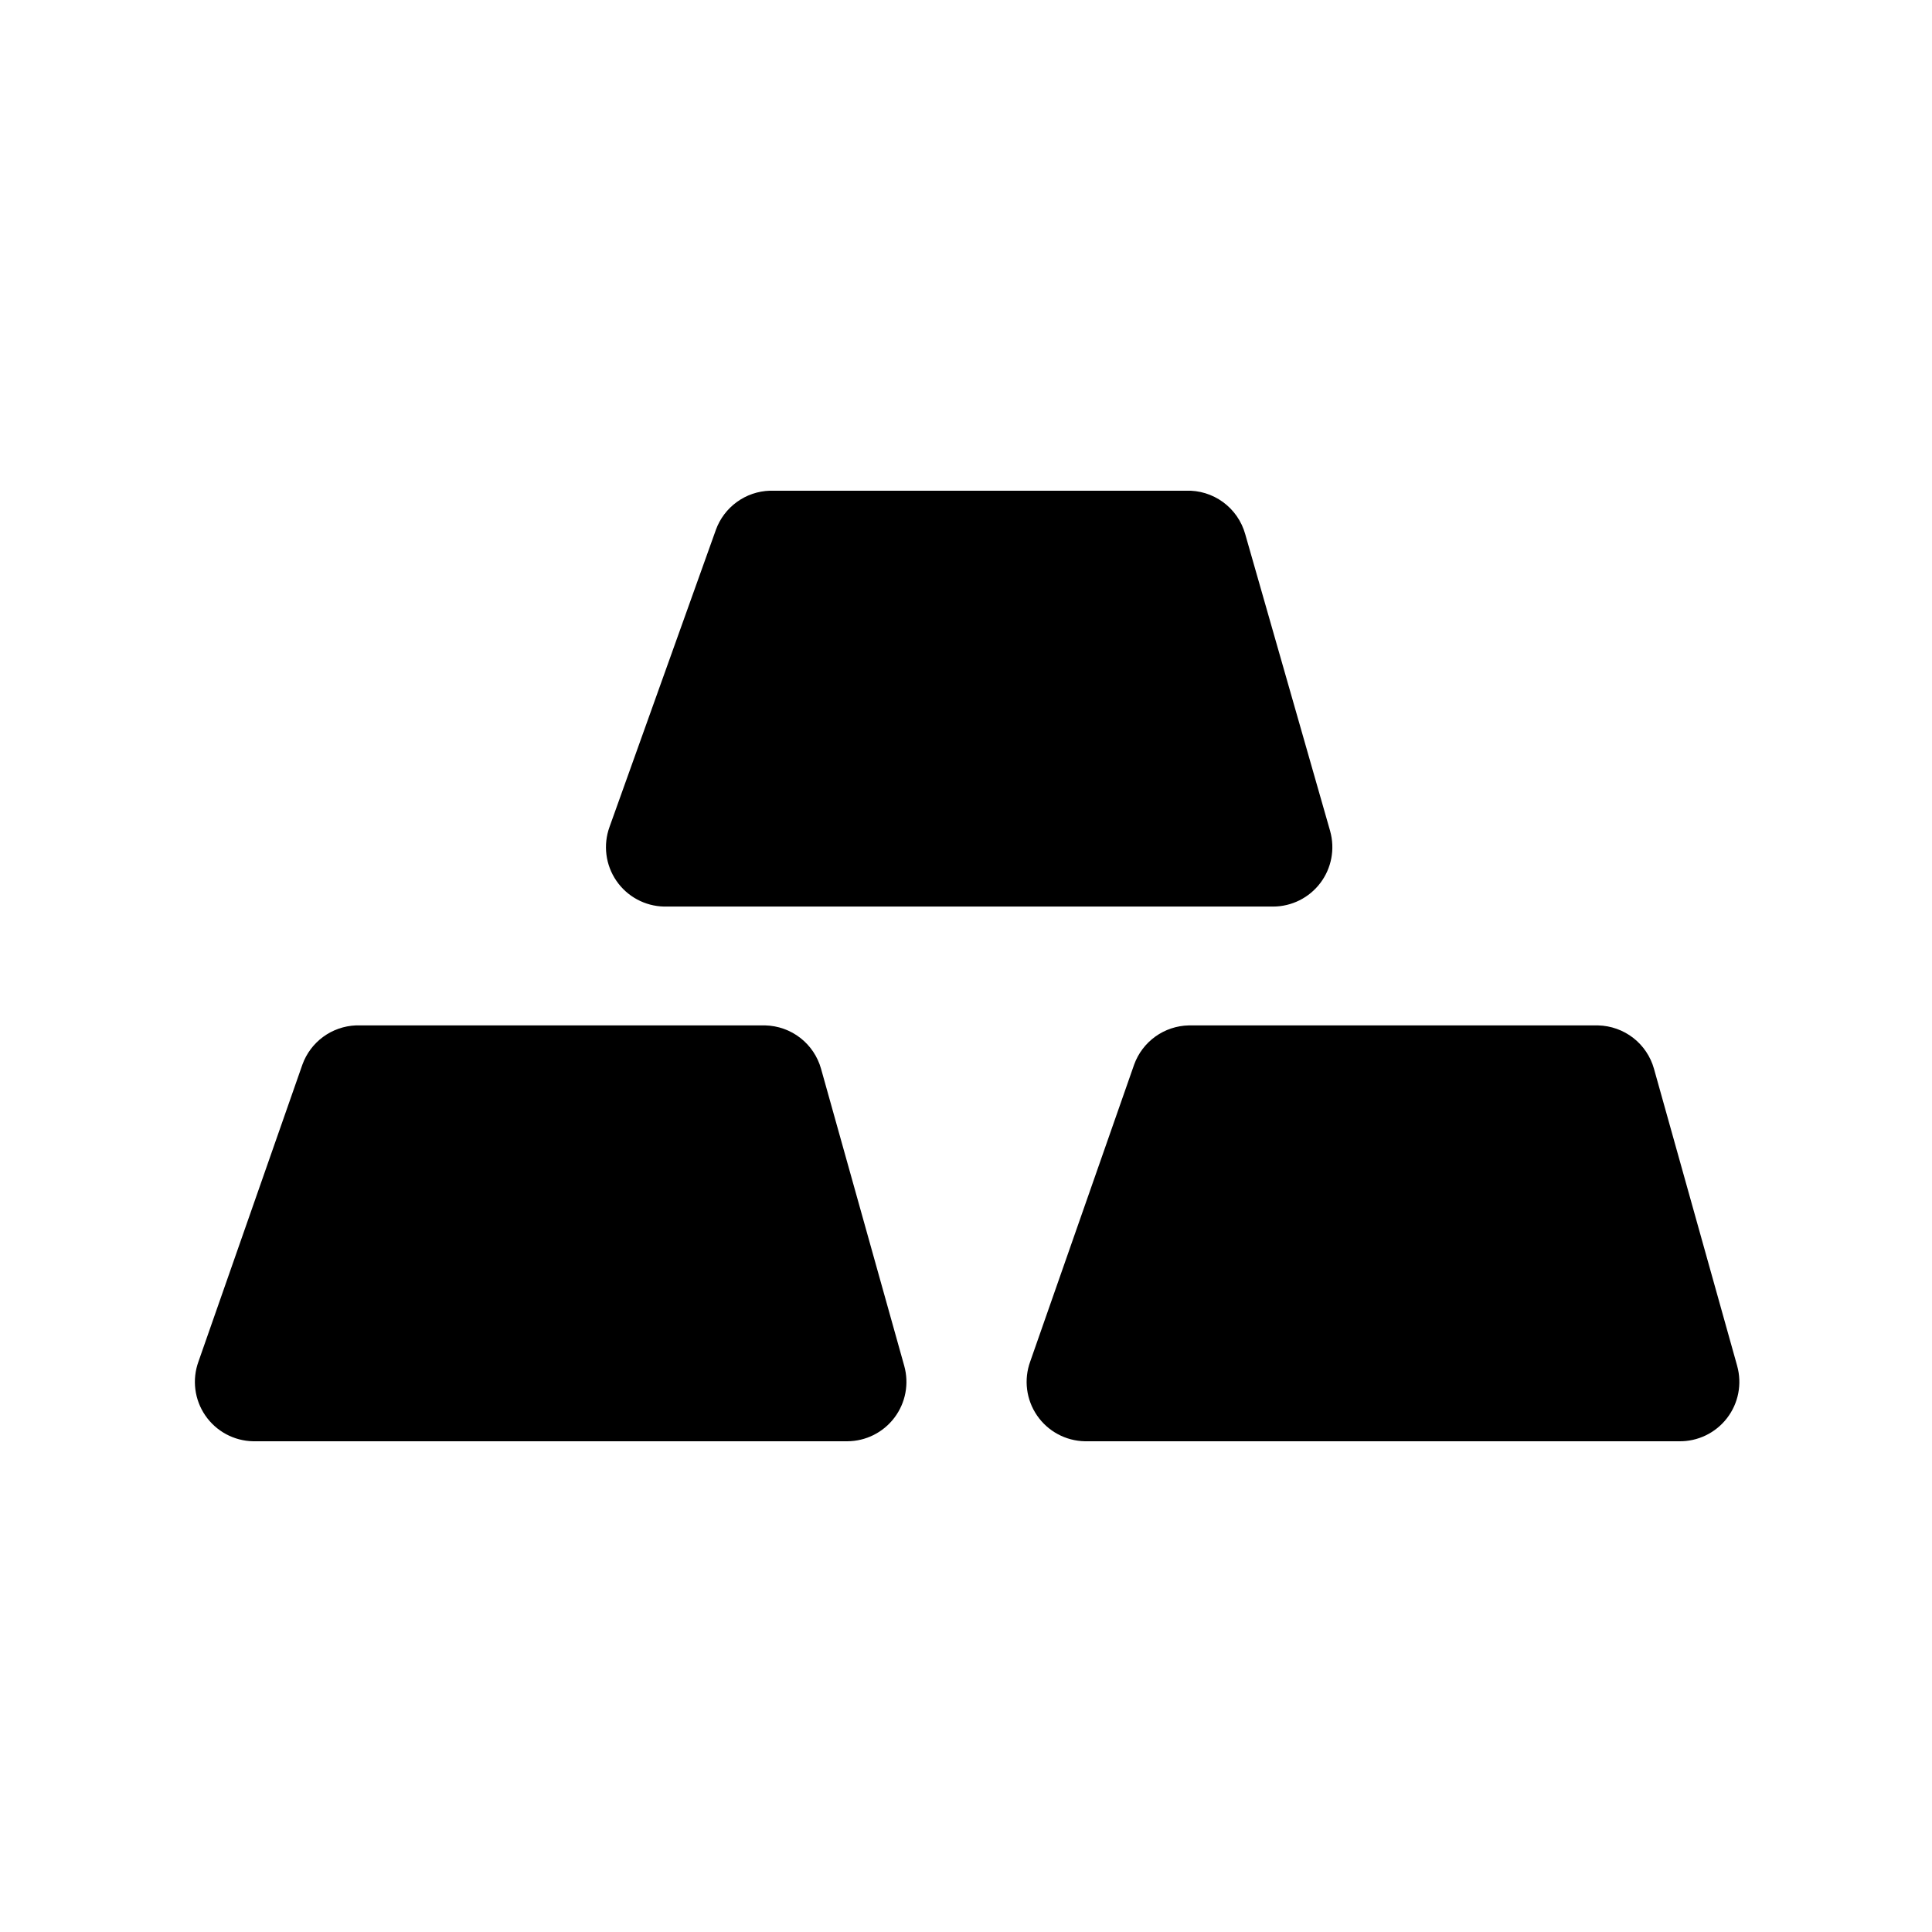
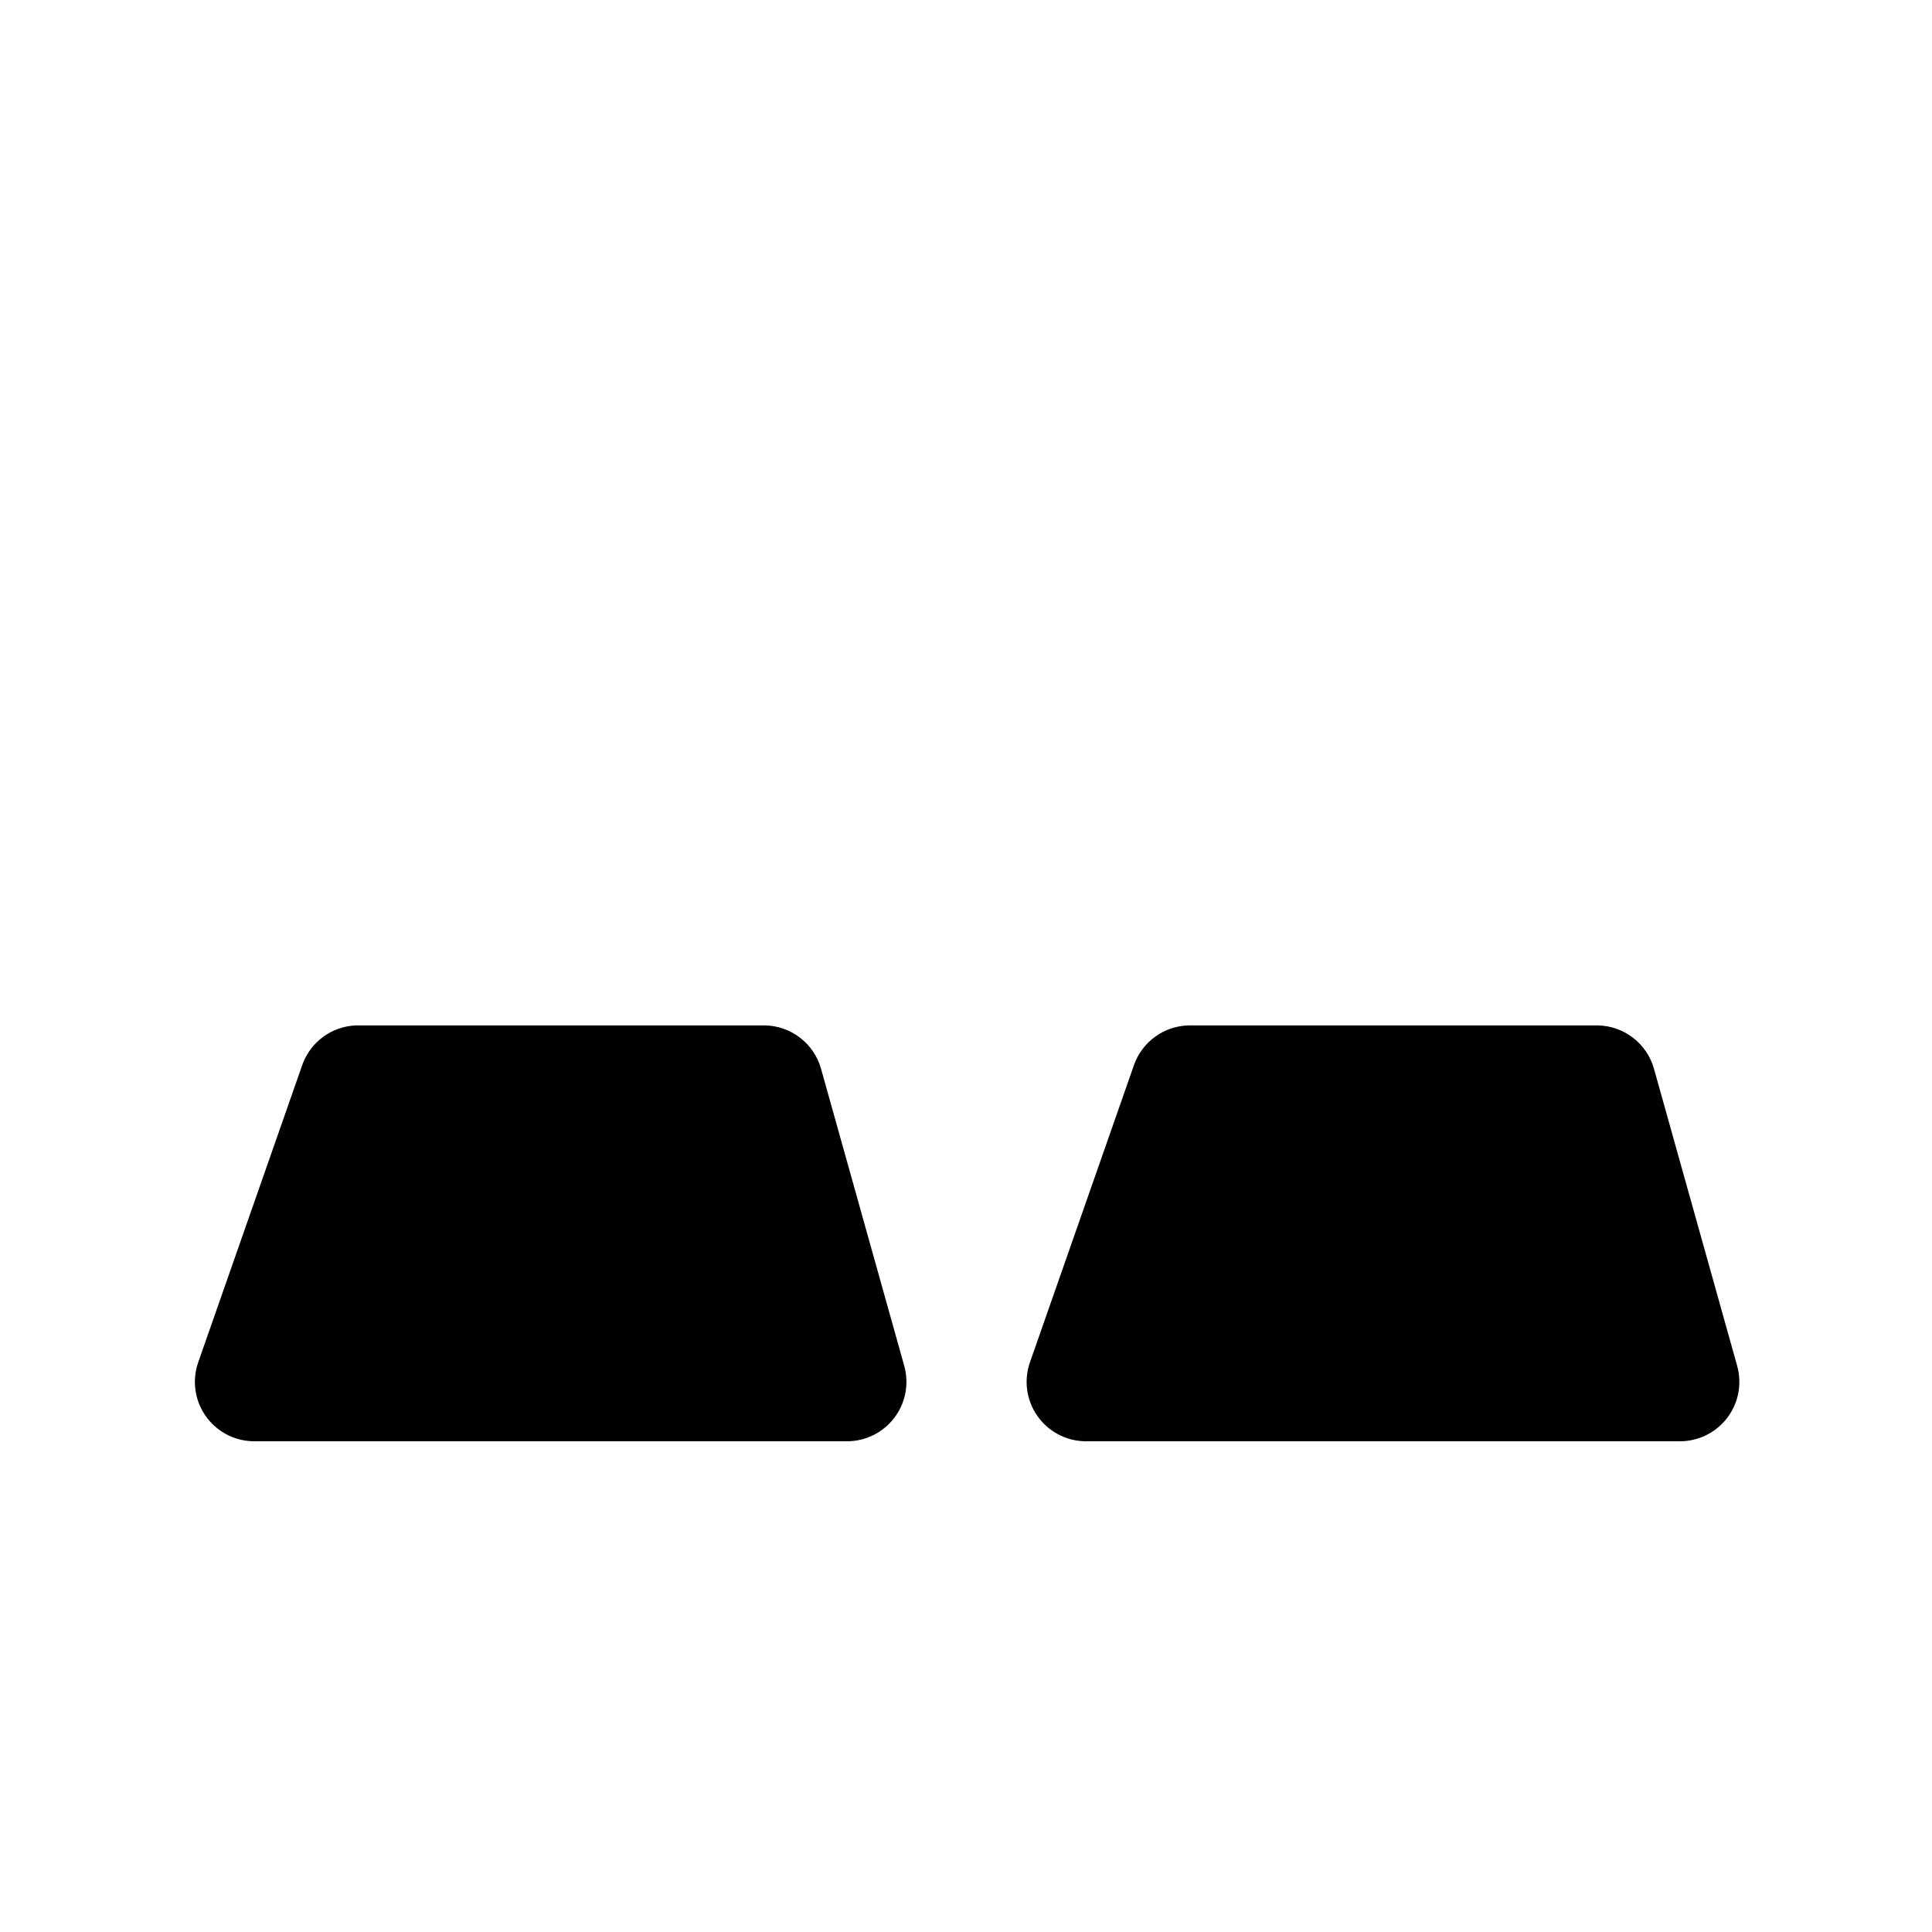
<svg xmlns="http://www.w3.org/2000/svg" fill="#000000" width="800px" height="800px" version="1.1" viewBox="144 144 512 512">
  <g>
    <path d="m368.51 525.95h-157.44c-5.074-0.102-9.785-2.644-12.66-6.828-2.871-4.184-3.551-9.496-1.824-14.266l27.551-78.719v-0.004c1.062-2.945 2.977-5.504 5.5-7.356 2.523-1.852 5.543-2.906 8.672-3.035h108.48c3.371 0.078 6.629 1.238 9.293 3.305 2.664 2.07 4.594 4.941 5.504 8.188l22.043 78.719v0.004c1.328 4.734 0.367 9.82-2.602 13.742-2.965 3.926-7.594 6.238-12.512 6.25z" />
    <path d="m588.93 525.95h-157.44c-5.074-0.102-9.789-2.644-12.66-6.828s-3.551-9.496-1.824-14.266l27.551-78.719v-0.004c1.082-2.992 3.043-5.586 5.629-7.441 2.586-1.855 5.672-2.883 8.855-2.949h108.48c3.371 0.078 6.629 1.238 9.297 3.305 2.664 2.07 4.594 4.941 5.504 8.188l22.043 78.719-0.004 0.004c1.344 4.789 0.348 9.934-2.695 13.871-3.039 3.938-7.758 6.207-12.734 6.121z" />
-     <path d="m481.39 384.25h-161.38c-5.074-0.102-9.789-2.644-12.66-6.828-2.871-4.184-3.551-9.496-1.824-14.27l28.184-78.719h-0.004c1.074-2.969 3.012-5.547 5.566-7.398 2.555-1.855 5.609-2.894 8.762-2.992h110.21c3.535-0.133 7.012 0.93 9.867 3.016 2.856 2.086 4.926 5.07 5.879 8.477l22.516 78.719h-0.004c1.328 4.738 0.367 9.824-2.598 13.746-2.965 3.926-7.598 6.238-12.516 6.25z" />
  </g>
</svg>